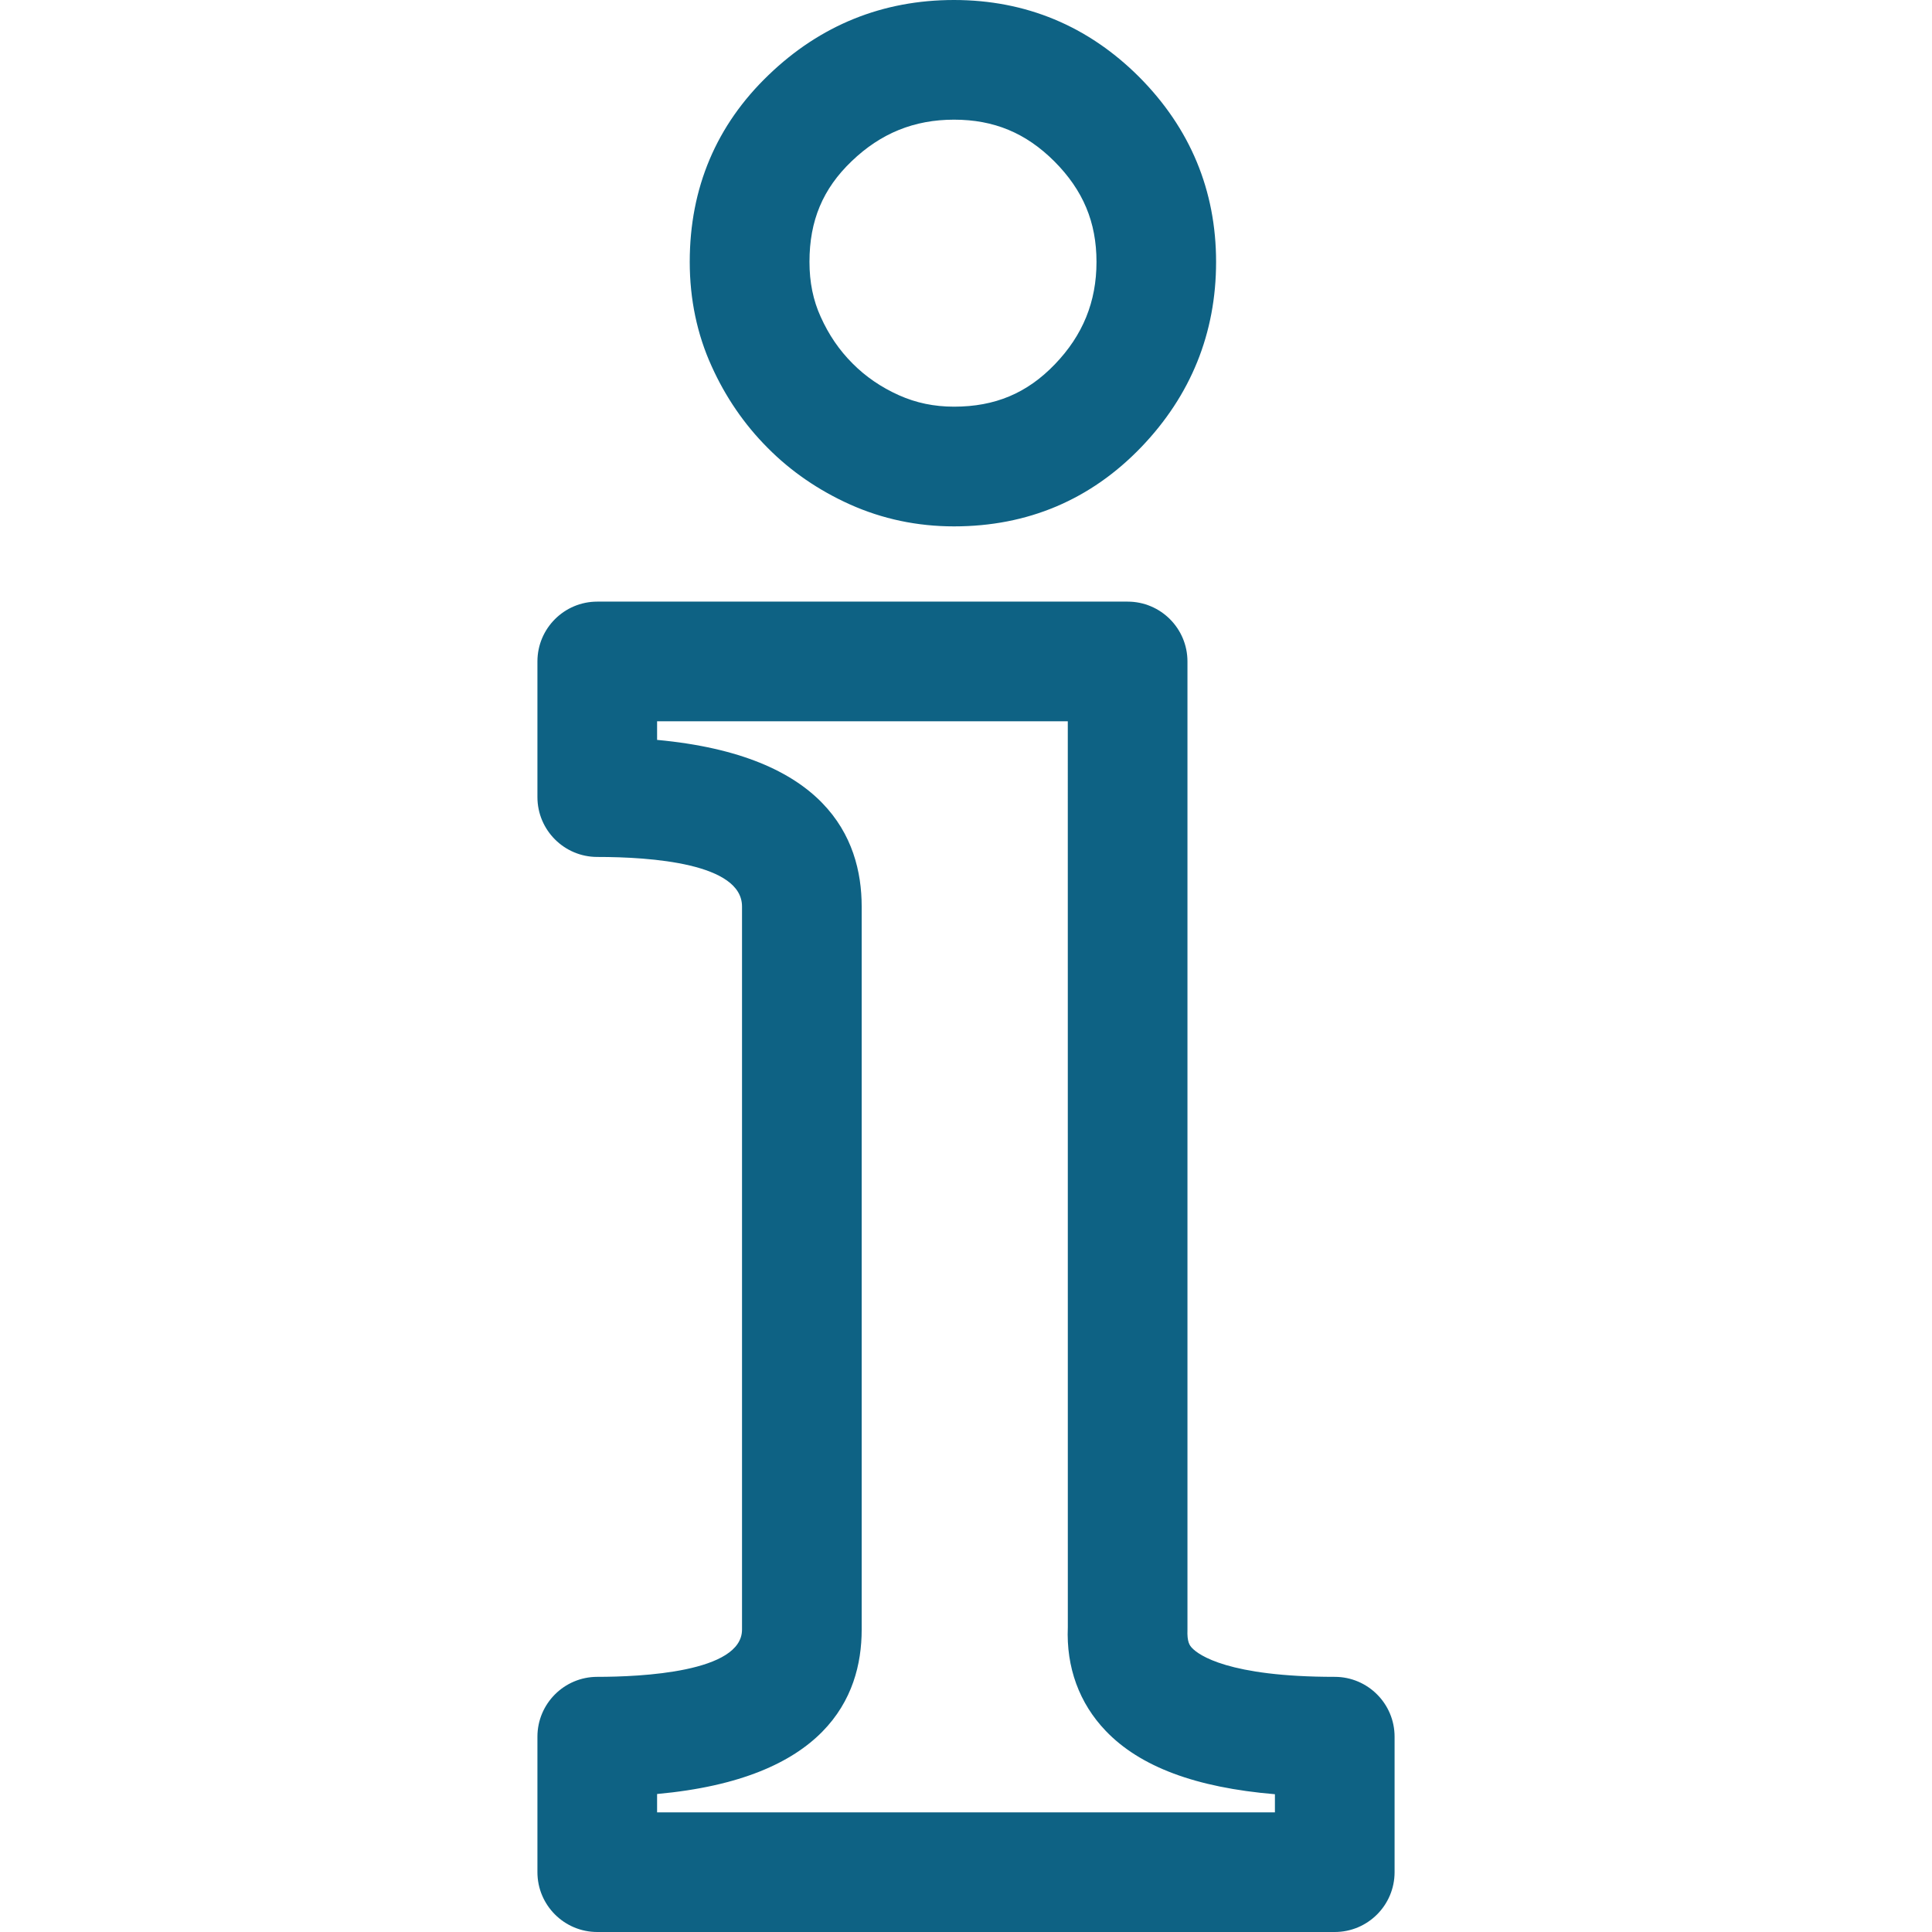
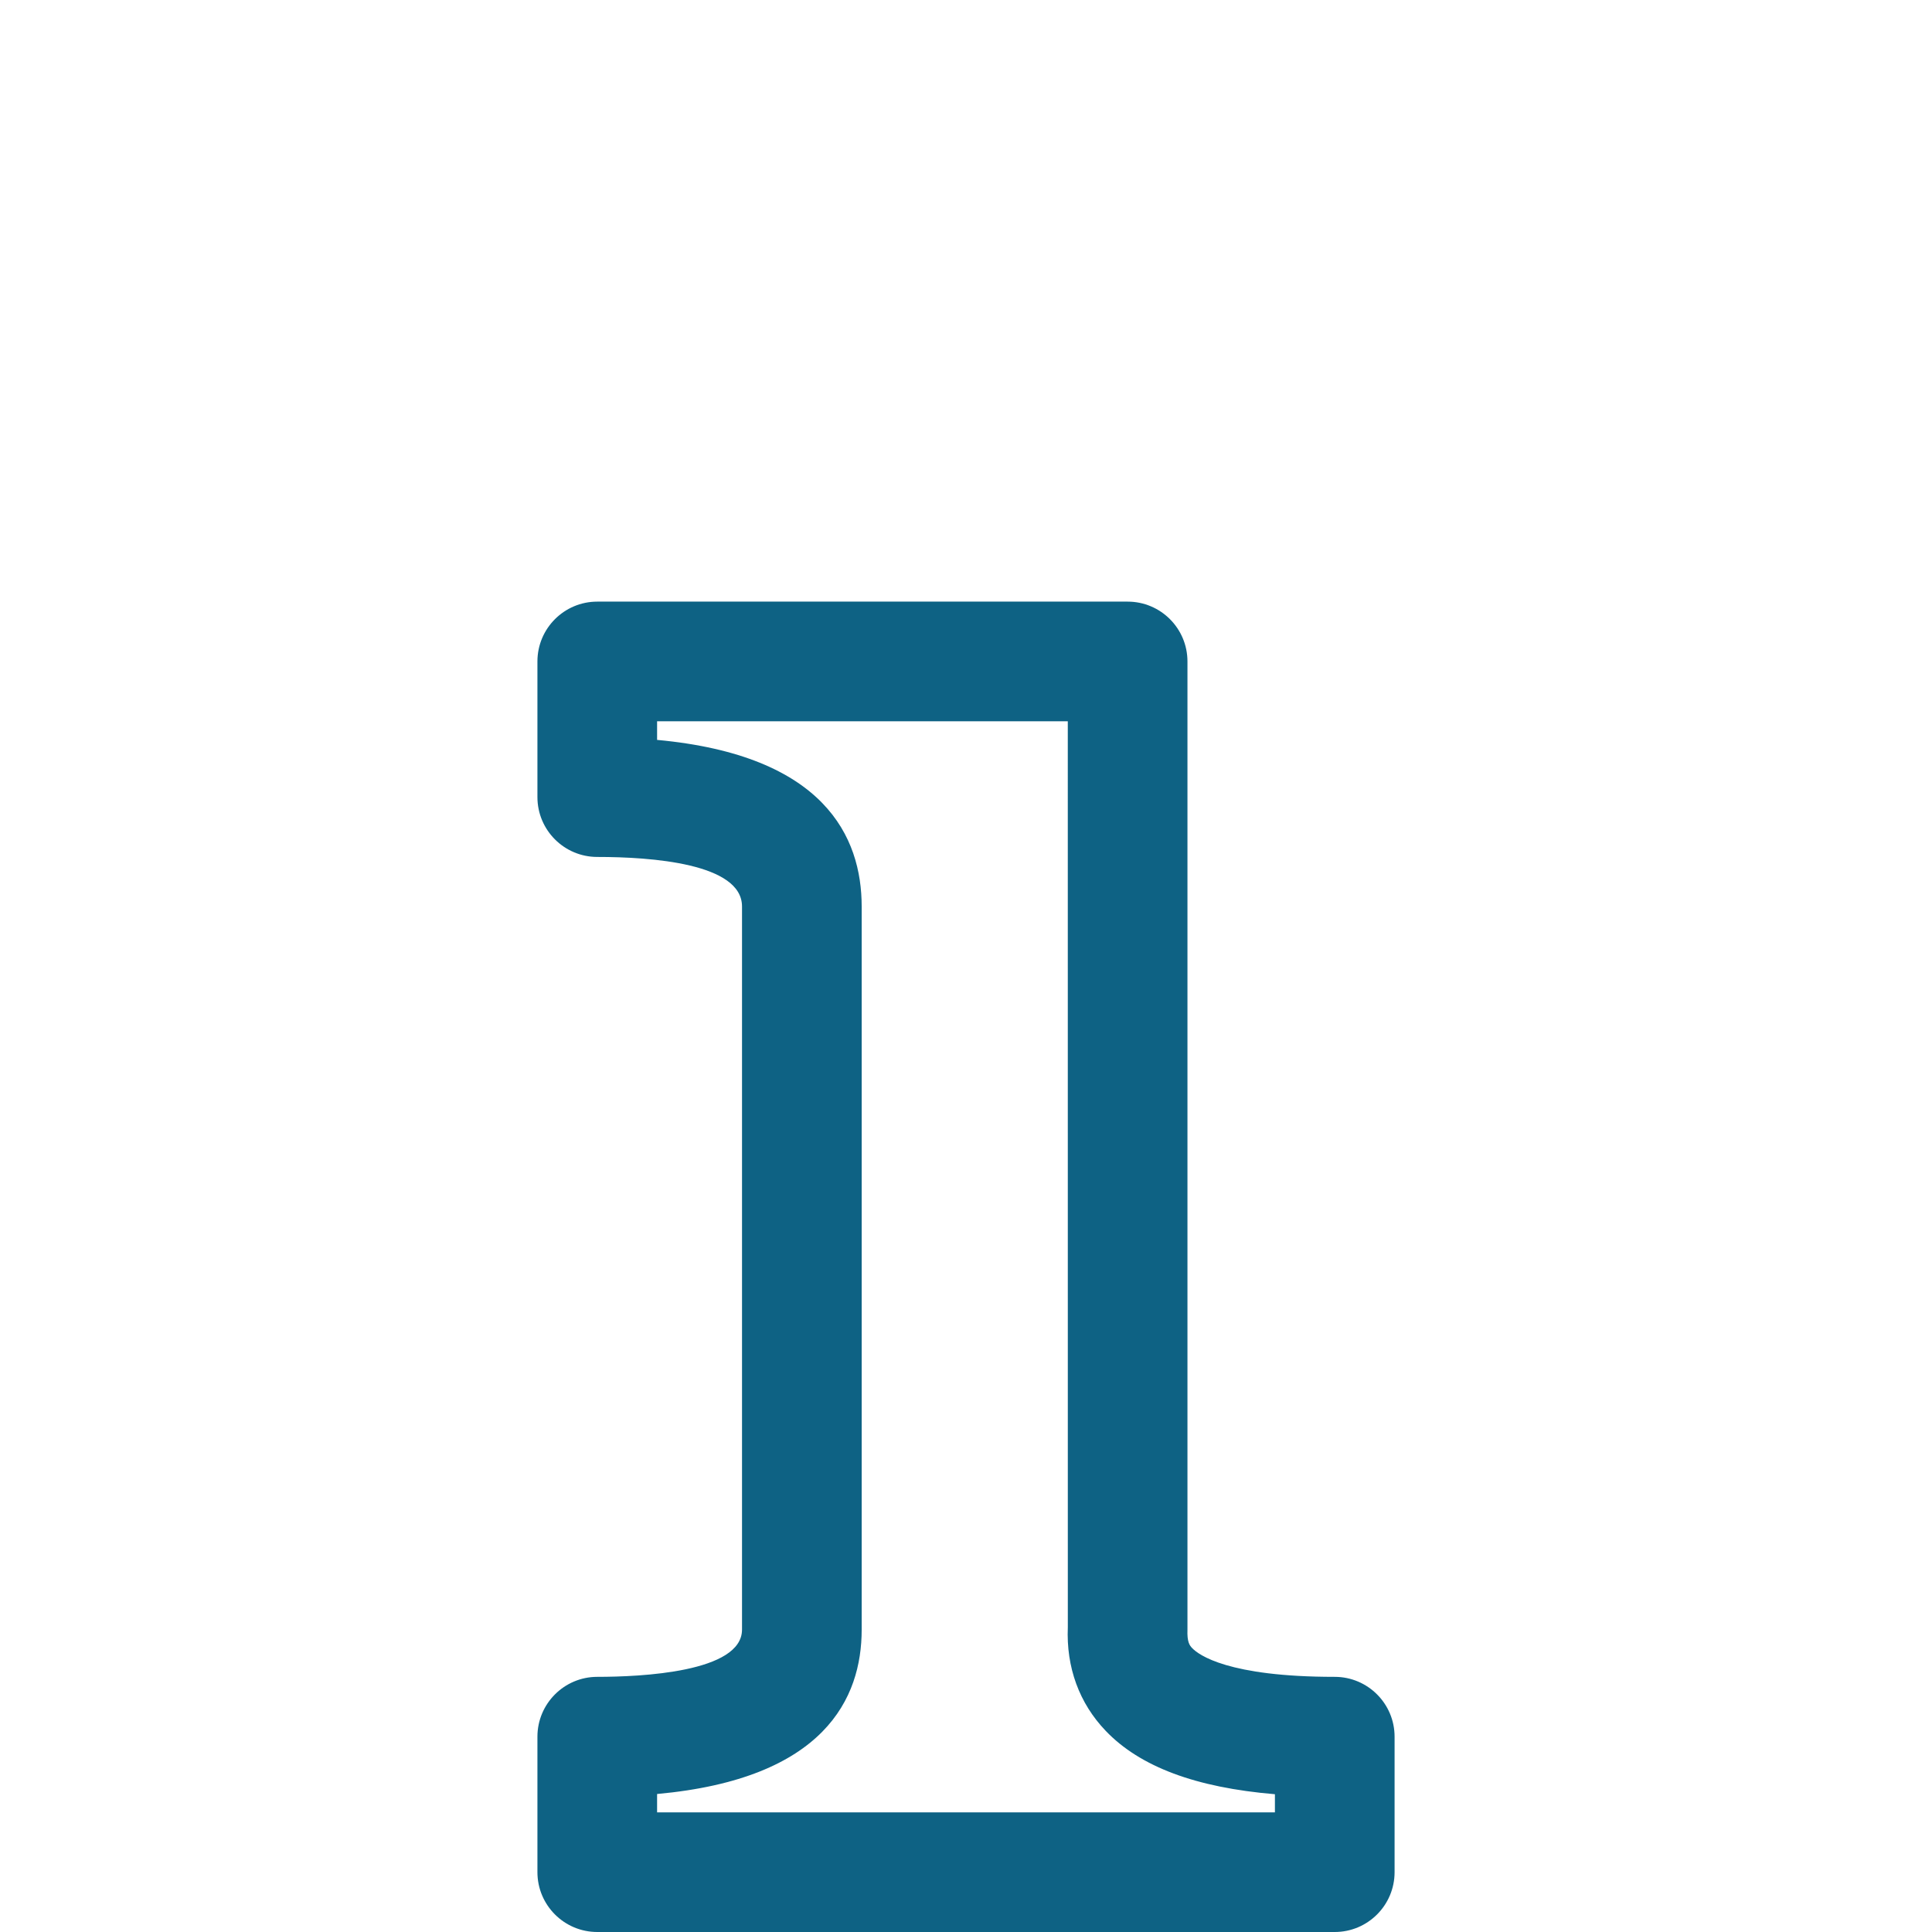
<svg xmlns="http://www.w3.org/2000/svg" version="1.1" id="Capa_1" x="0px" y="0px" width="512px" height="512px" viewBox="0 0 231.469 231.469" style="enable-background:new 0 0 231.469 231.469;" xml:space="preserve">
  <g>
    <g>
      <path d="M71.556,200.899c-3.955,0-7.168,3.216-7.168,7.168V224.3c0,3.958,3.213,7.169,7.168,7.169h88.357    c3.958,0,7.169-3.211,7.169-7.169v-16.232c0-3.952-3.211-7.168-7.169-7.168c-12.788,0-16.307-2.633-17.082-3.444    c-0.317-0.327-0.62-0.747-0.564-2.213V79.247c0-3.958-3.211-7.168-7.169-7.168H71.556c-3.955,0-7.168,3.211-7.168,7.168V95.5    c0,3.956,3.213,7.169,7.168,7.169c6.476,0,17.343,0.768,17.343,5.934v86.639C88.898,200.354,76.771,200.899,71.556,200.899z     M78.725,88.646v-2.23h49.205l0.004,108.519c-0.205,4.821,1.363,9.119,4.542,12.438c4.102,4.289,10.771,6.791,20.269,7.589v2.175    h-74.02v-2.202c20.05-1.825,24.511-11.468,24.511-19.687v-86.64C103.236,100.274,98.774,90.495,78.725,88.646z" fill="#0e6284" />
-       <path d="M101.827,60.434c3.876,1.741,8.067,2.63,12.47,2.63c8.825,0,16.367-3.188,22.421-9.481    c5.955-6.2,8.979-13.67,8.979-22.204c0-8.555-3.095-16.01-9.223-22.166C130.352,3.102,122.889,0,114.292,0    c-8.536,0-16.005,3.02-22.189,8.966c-6.279,6.011-9.467,13.553-9.467,22.409c0,4.483,0.887,8.692,2.618,12.492    c1.659,3.685,3.918,6.986,6.709,9.782C94.753,56.469,98.077,58.749,101.827,60.434z M102.037,19.312    c3.484-3.346,7.491-4.975,12.26-4.975c4.793,0,8.62,1.596,12.031,5.003c3.436,3.454,5.041,7.274,5.041,12.039    c0,4.77-1.634,8.779-4.984,12.263c-3.332,3.47-7.178,5.08-12.083,5.08c-2.39,0-4.546-0.451-6.597-1.368    c-2.14-0.959-4.004-2.235-5.561-3.808c-1.603-1.605-2.845-3.423-3.82-5.591c-0.903-1.983-1.342-4.135-1.342-6.581    C96.978,26.446,98.578,22.619,102.037,19.312z" fill="#0e6284" />
    </g>
  </g>
  <g>
</g>
  <g>
</g>
  <g>
</g>
  <g>
</g>
  <g>
</g>
  <g>
</g>
  <g>
</g>
  <g>
</g>
  <g>
</g>
  <g>
</g>
  <g>
</g>
  <g>
</g>
  <g>
</g>
  <g>
</g>
  <g>
</g>
</svg>